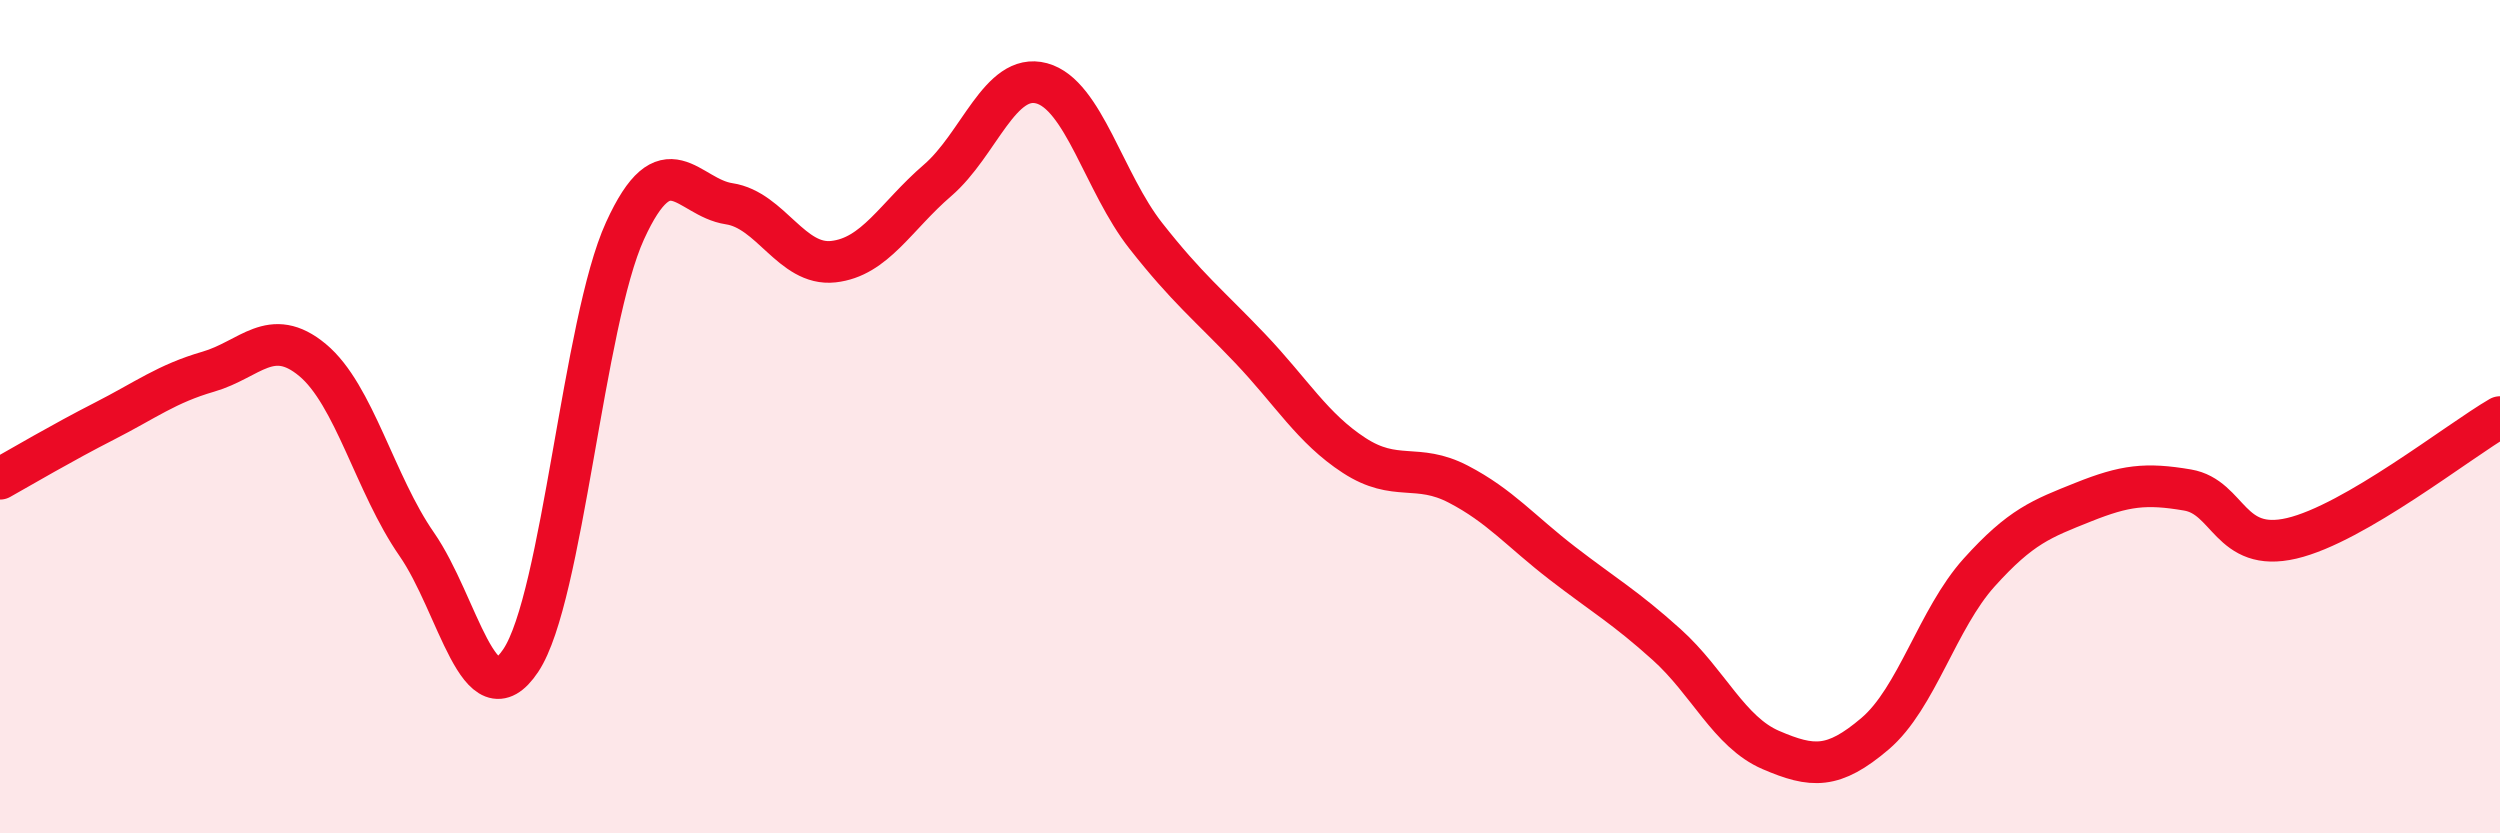
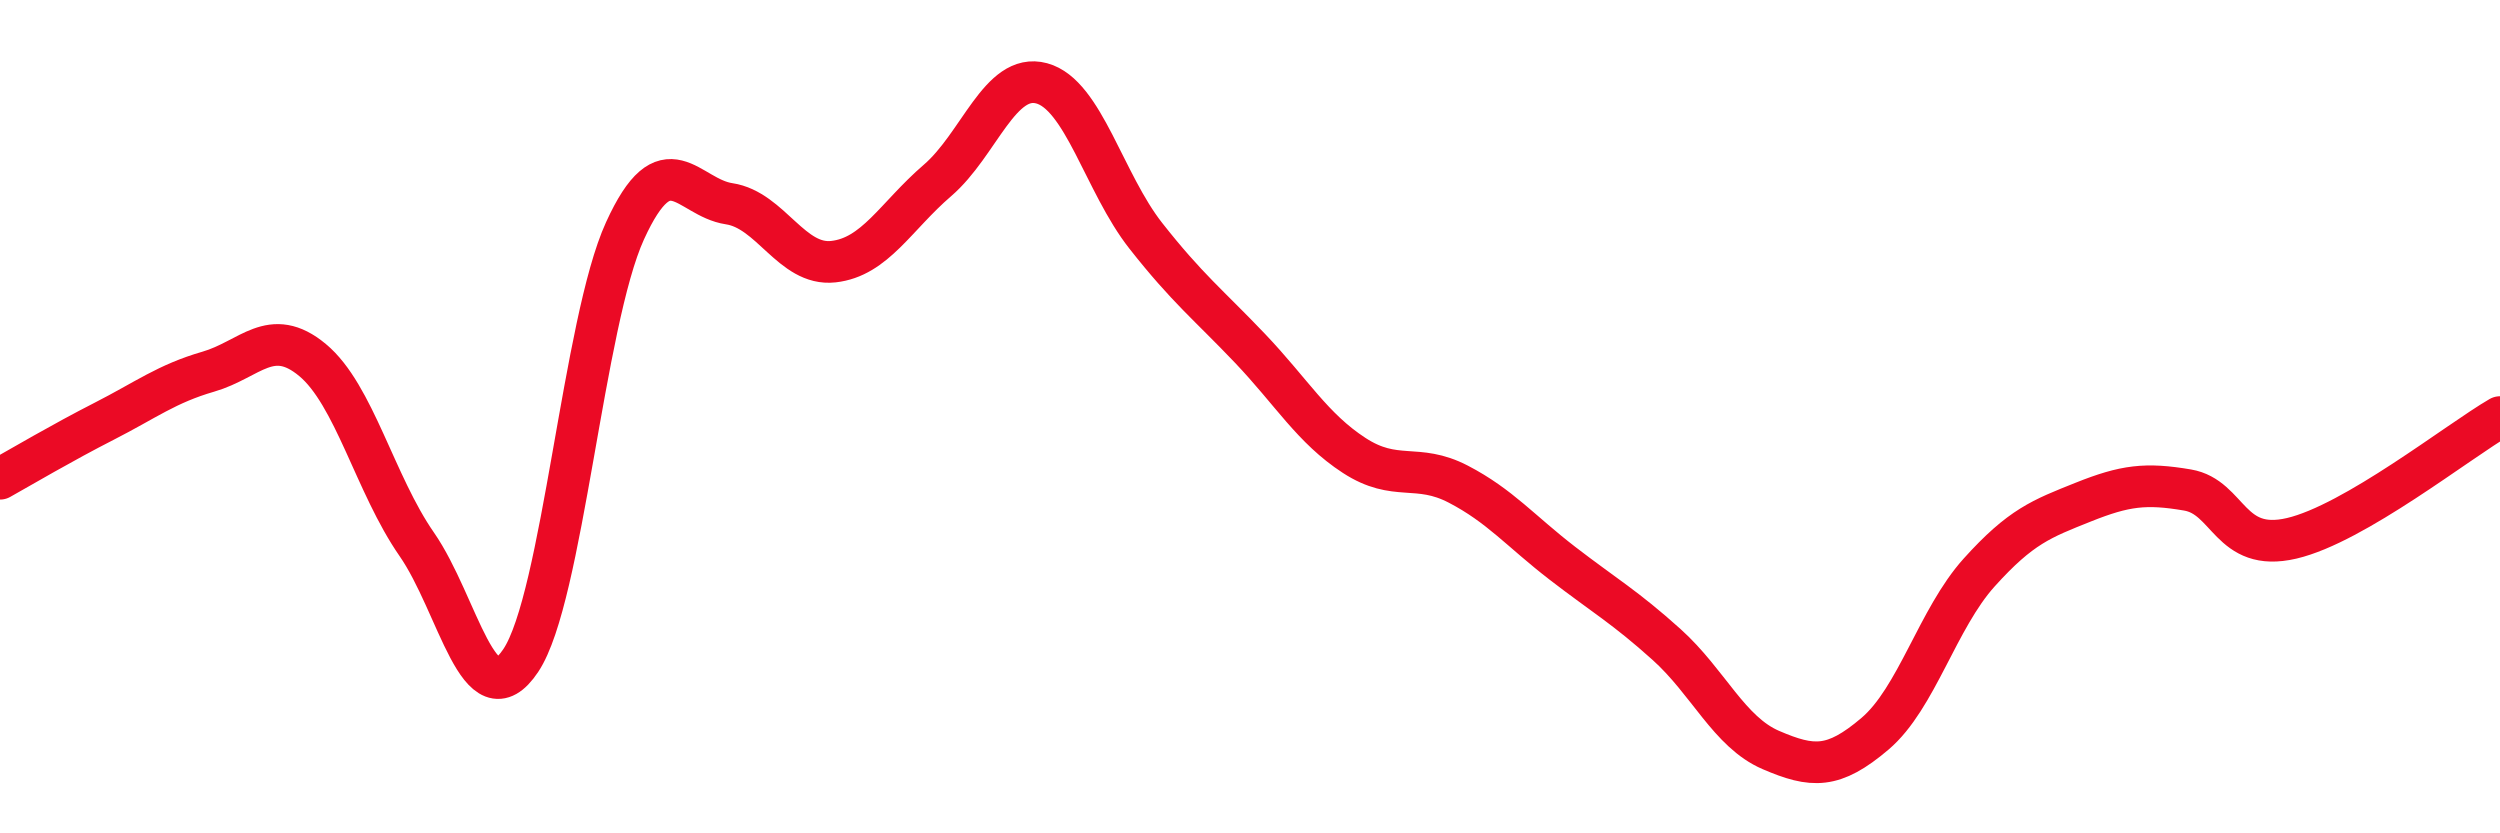
<svg xmlns="http://www.w3.org/2000/svg" width="60" height="20" viewBox="0 0 60 20">
-   <path d="M 0,11.49 C 0.5,11.21 1.5,10.62 2.5,10.11 C 3.5,9.6 4,9.21 5,8.92 C 6,8.63 6.5,7.81 7.5,8.64 C 8.5,9.47 9,11.62 10,13.06 C 11,14.5 11.5,17.35 12.5,15.85 C 13.5,14.35 14,7.73 15,5.54 C 16,3.35 16.5,4.74 17.5,4.89 C 18.5,5.04 19,6.39 20,6.28 C 21,6.17 21.5,5.19 22.5,4.33 C 23.5,3.47 24,1.73 25,2 C 26,2.27 26.5,4.39 27.5,5.66 C 28.5,6.93 29,7.31 30,8.36 C 31,9.41 31.5,10.28 32.5,10.93 C 33.5,11.58 34,11.1 35,11.62 C 36,12.14 36.5,12.75 37.5,13.52 C 38.5,14.29 39,14.57 40,15.47 C 41,16.37 41.5,17.57 42.5,18 C 43.5,18.43 44,18.46 45,17.61 C 46,16.76 46.5,14.85 47.5,13.74 C 48.5,12.63 49,12.45 50,12.05 C 51,11.65 51.5,11.59 52.5,11.76 C 53.5,11.93 53.5,13.27 55,12.92 C 56.5,12.57 59,10.59 60,10.01L60 20L0 20Z" fill="#EB0A25" opacity="0.1" stroke-linecap="round" stroke-linejoin="round" />
  <path d="M 0,11.49 C 0.5,11.21 1.5,10.62 2.5,10.11 C 3.5,9.6 4,9.21 5,8.92 C 6,8.63 6.5,7.81 7.5,8.64 C 8.5,9.47 9,11.62 10,13.06 C 11,14.5 11.5,17.35 12.5,15.85 C 13.5,14.35 14,7.73 15,5.54 C 16,3.35 16.5,4.74 17.5,4.89 C 18.5,5.04 19,6.39 20,6.28 C 21,6.17 21.5,5.19 22.5,4.33 C 23.5,3.47 24,1.73 25,2 C 26,2.27 26.5,4.39 27.5,5.66 C 28.5,6.93 29,7.31 30,8.36 C 31,9.41 31.5,10.28 32.5,10.93 C 33.5,11.58 34,11.1 35,11.62 C 36,12.14 36.5,12.75 37.5,13.52 C 38.5,14.29 39,14.57 40,15.47 C 41,16.37 41.5,17.57 42.5,18 C 43.5,18.43 44,18.46 45,17.61 C 46,16.76 46.5,14.85 47.5,13.74 C 48.5,12.63 49,12.45 50,12.05 C 51,11.65 51.5,11.59 52.5,11.76 C 53.5,11.93 53.5,13.27 55,12.92 C 56.5,12.57 59,10.59 60,10.01" stroke="#EB0A25" stroke-width="1" fill="none" stroke-linecap="round" stroke-linejoin="round" />
</svg>